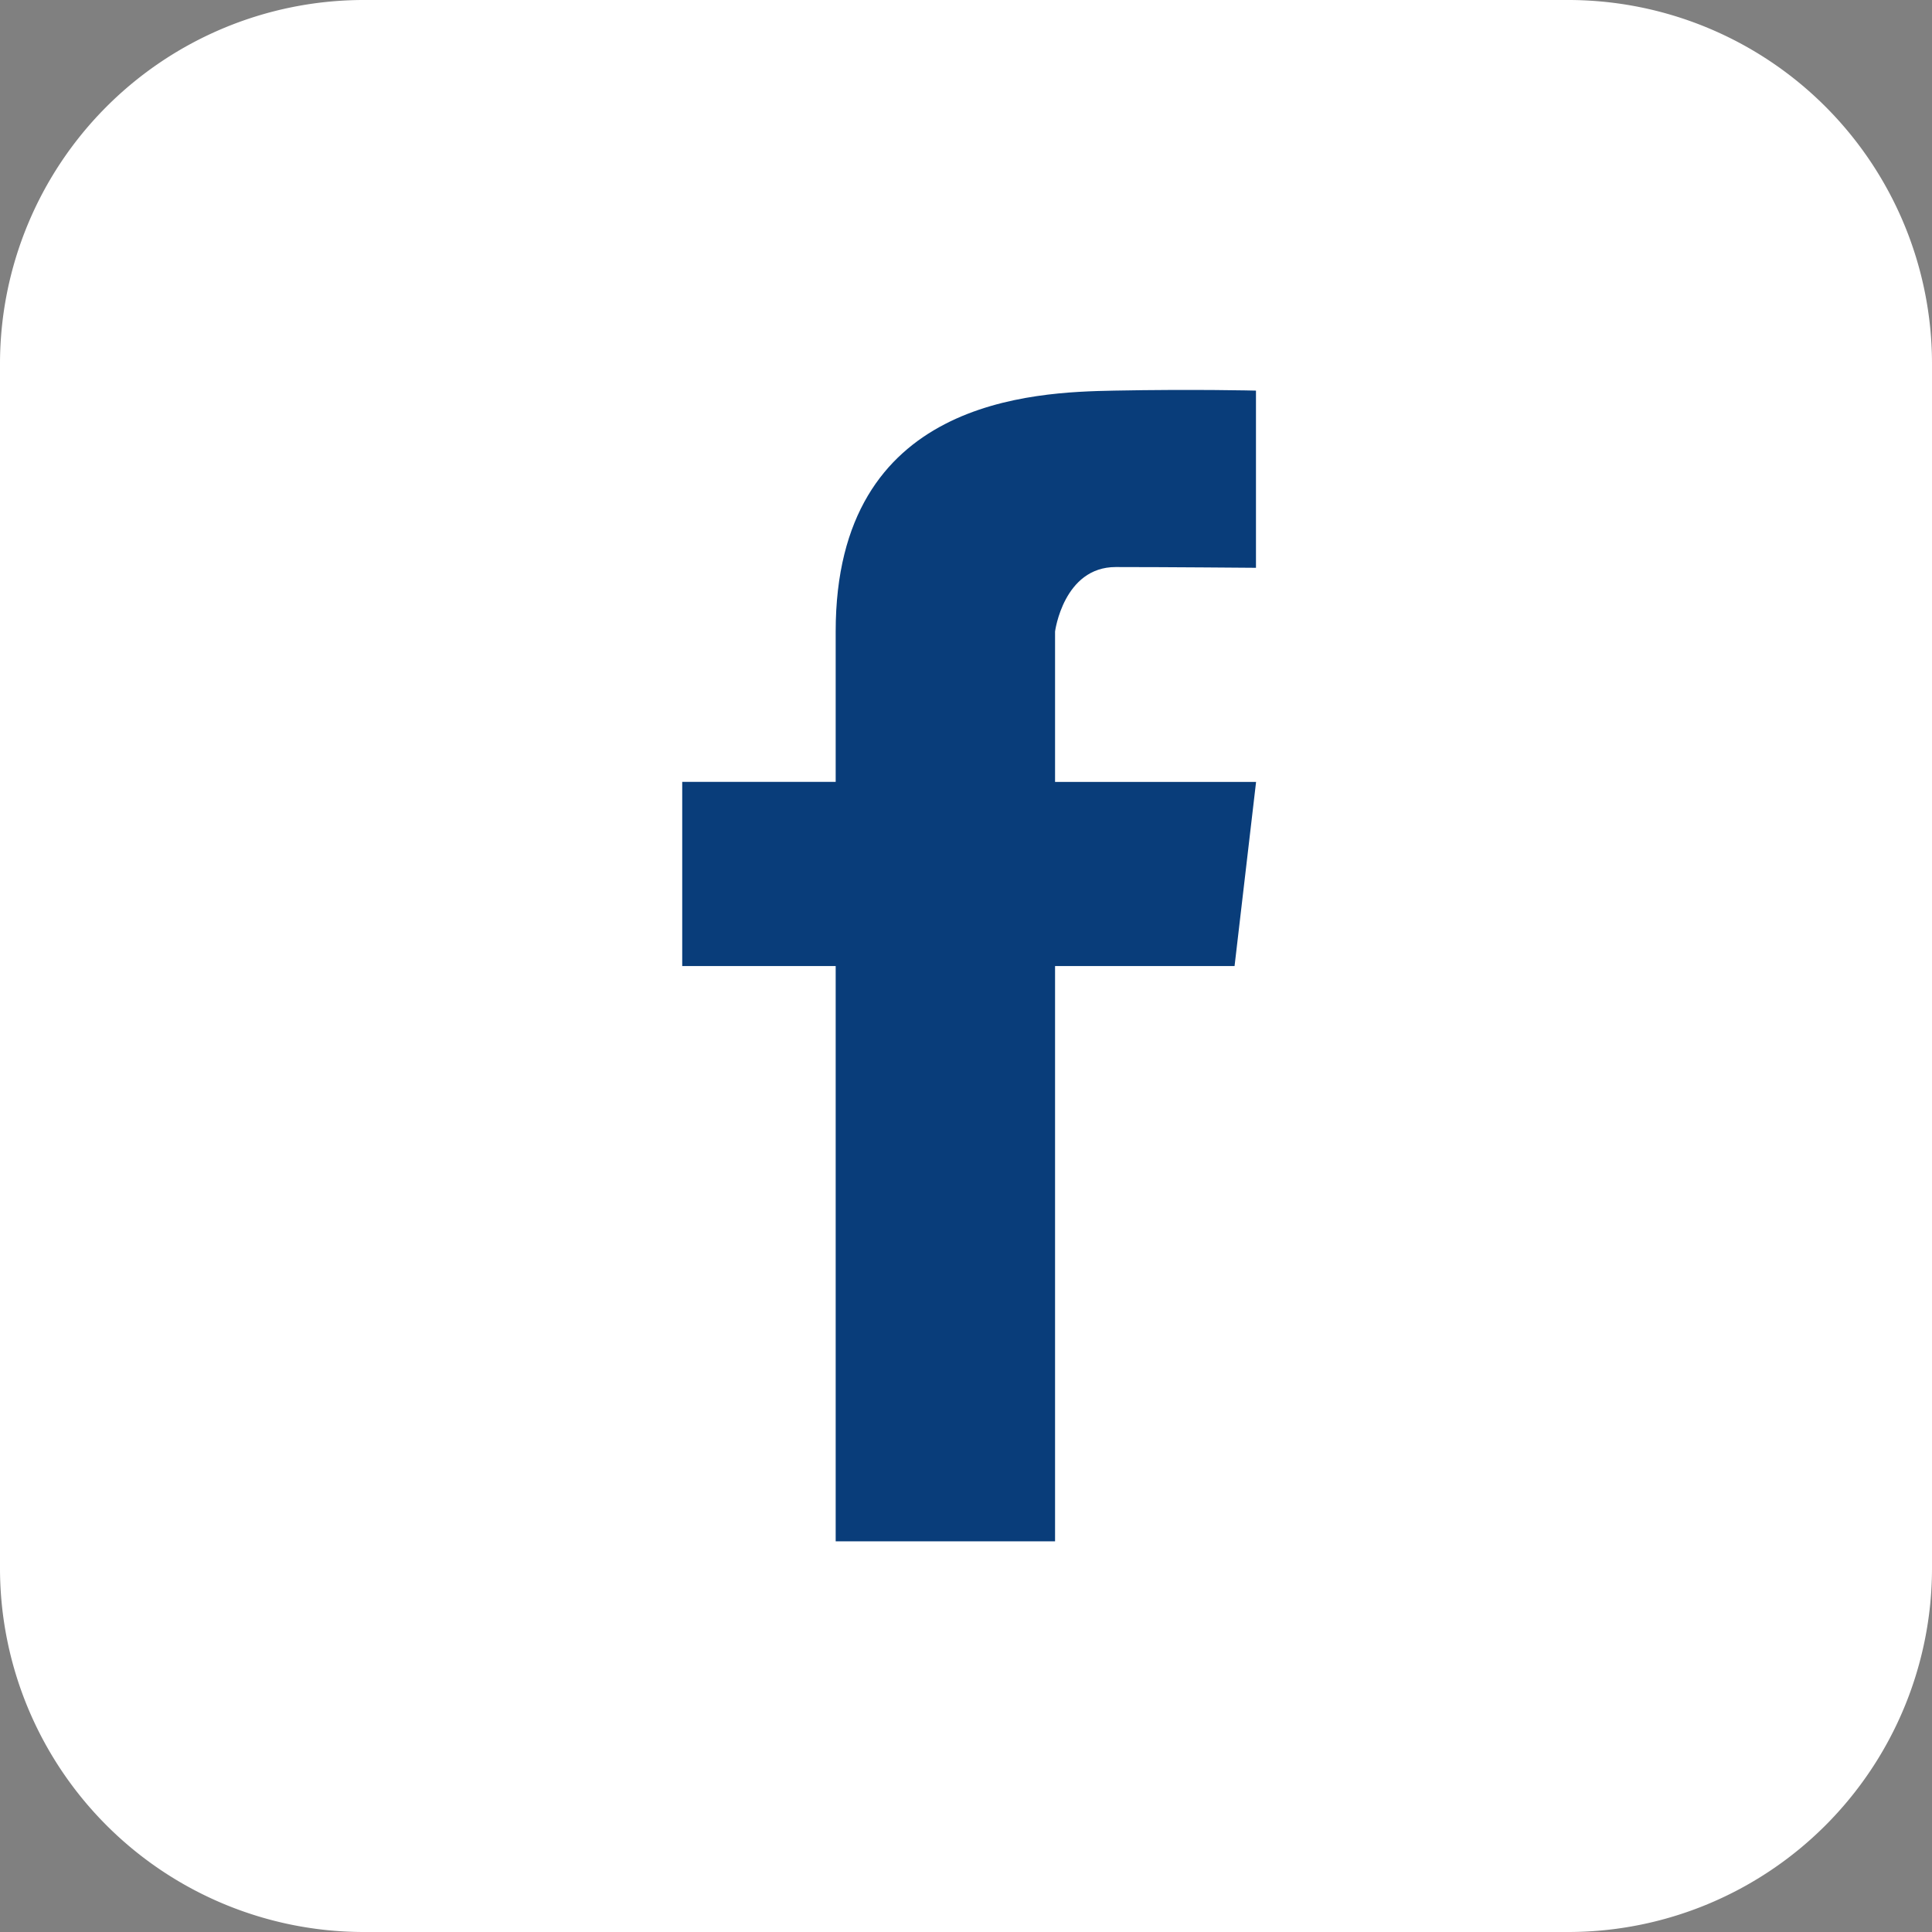
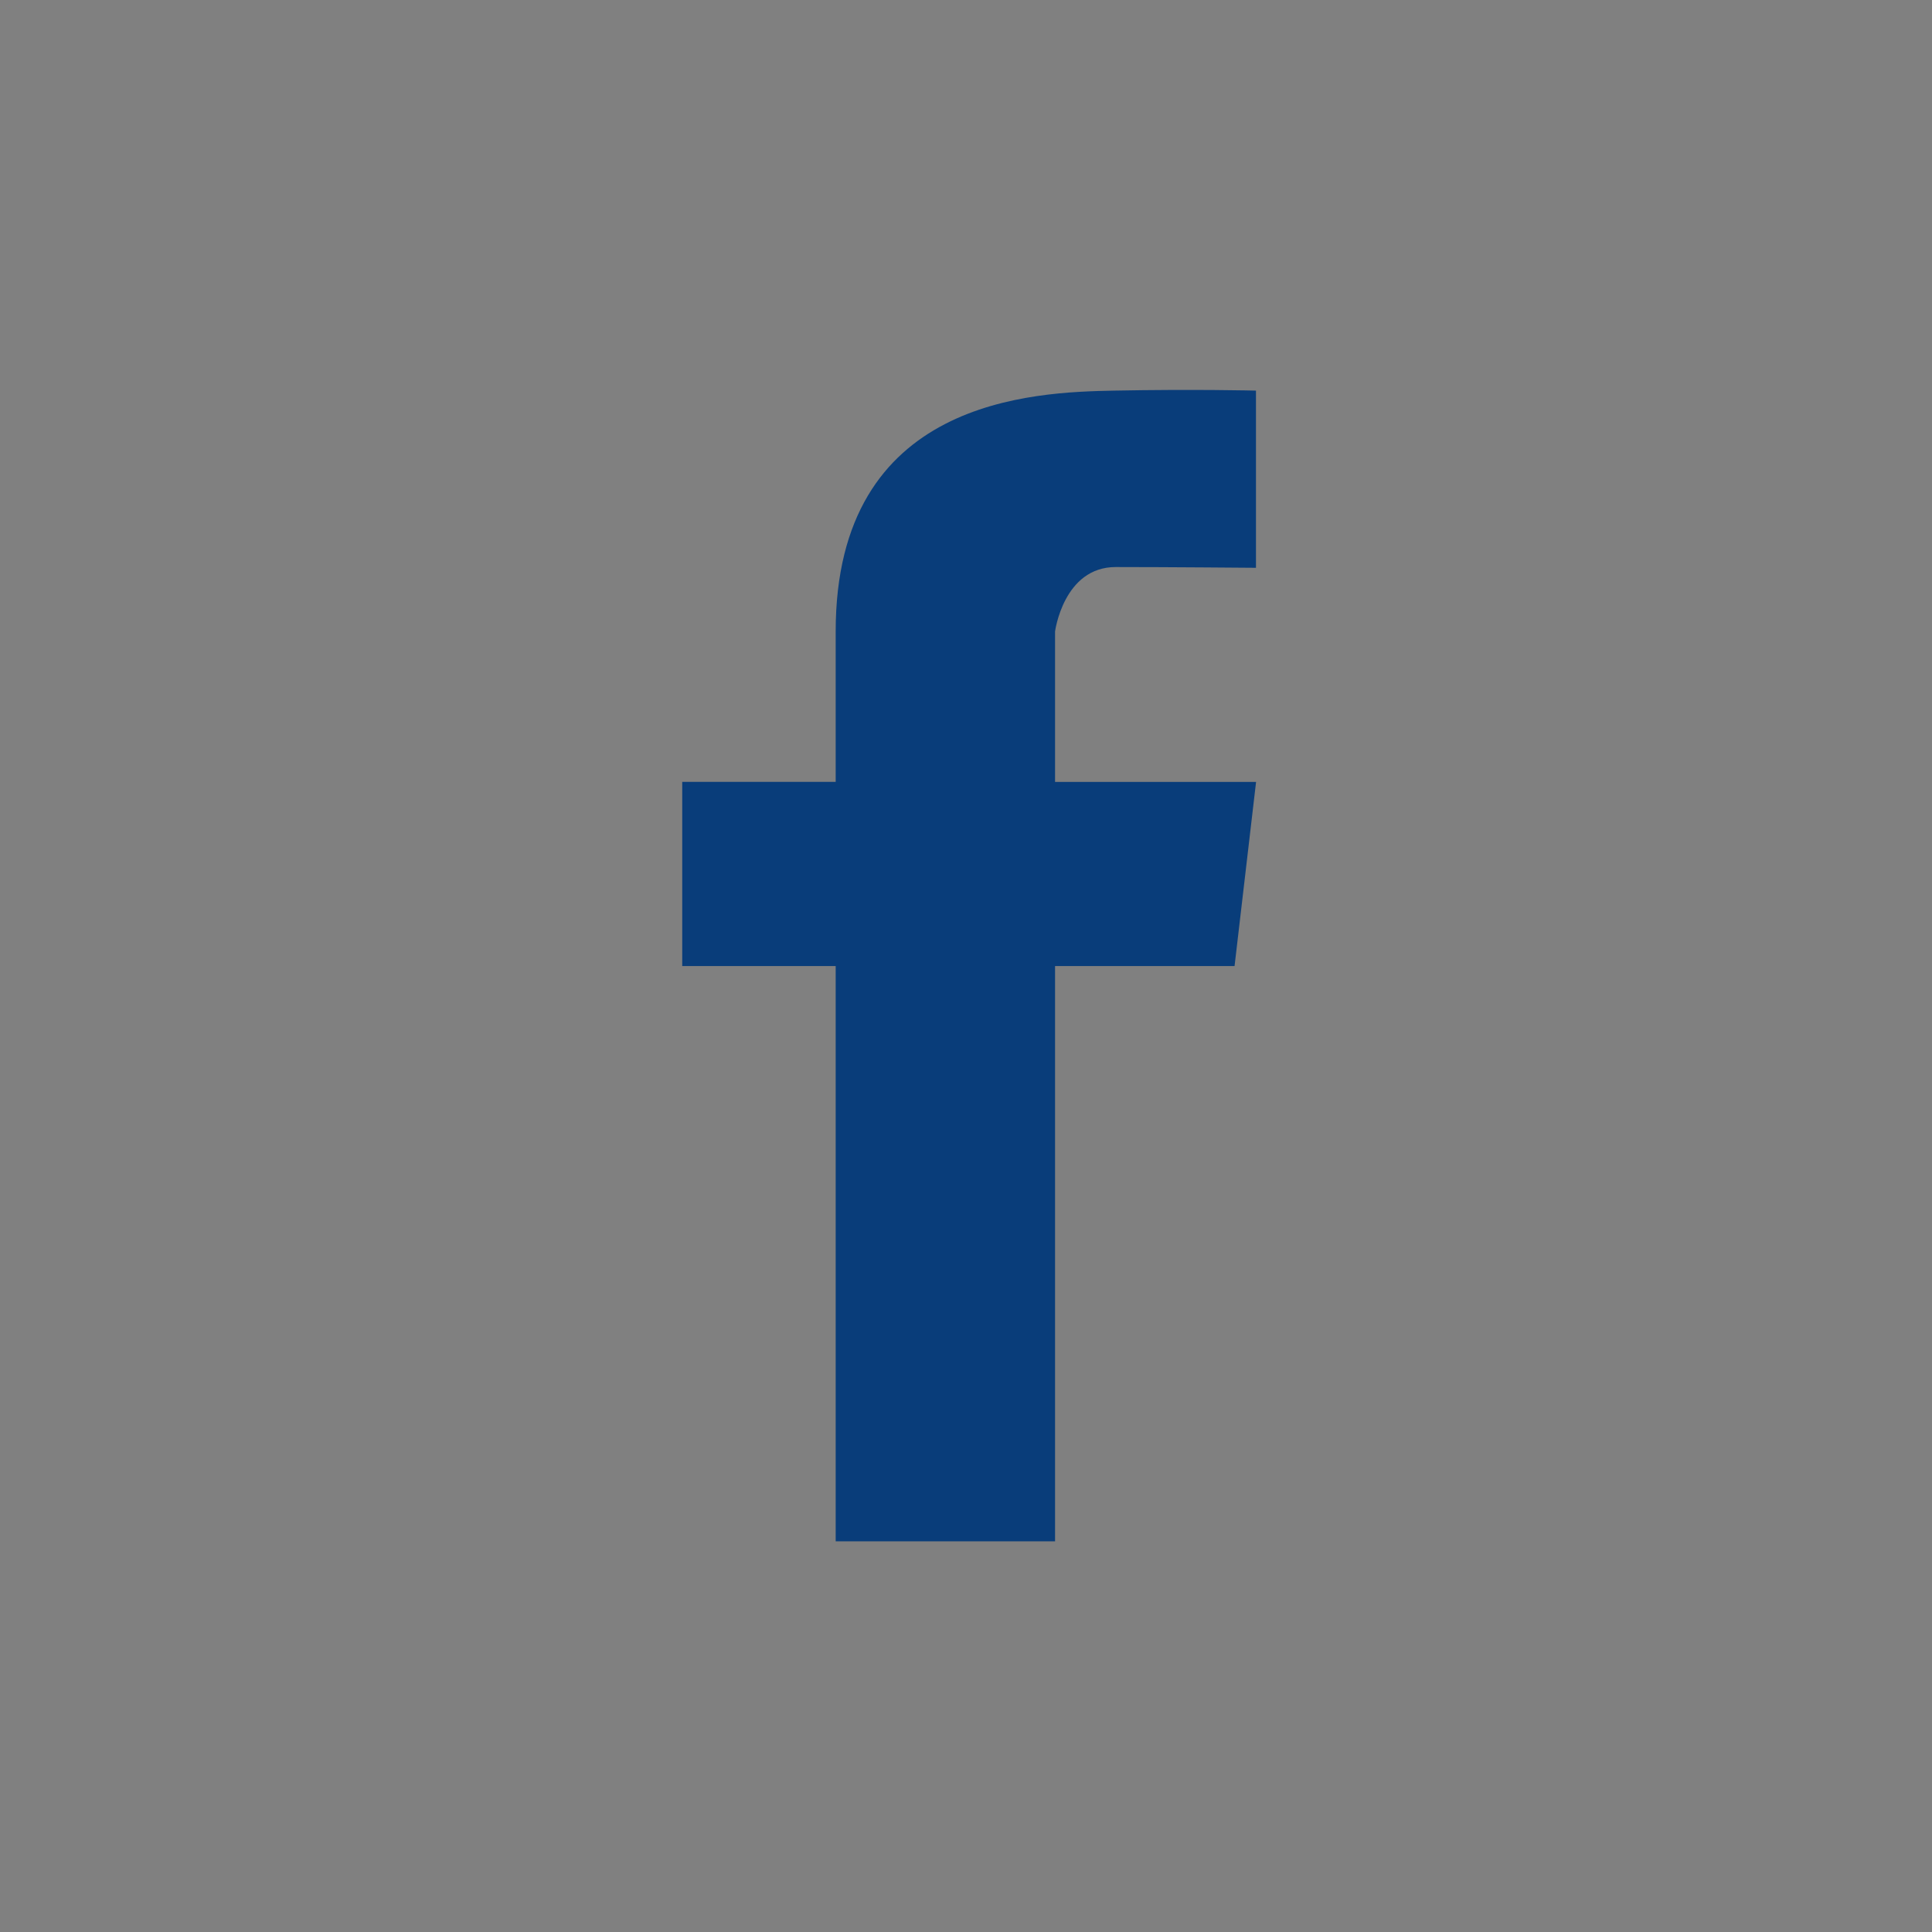
<svg xmlns="http://www.w3.org/2000/svg" width="55.86" height="55.86" viewBox="0 0 55.86 55.86">
  <rect x="0" y="0" width="55.86" height="55.86" fill="#808080" stroke="none" />
  <g id="Group_6513" data-name="Group 6513" transform="translate(-1353 -7410.395)">
-     <path id="Path_4201" data-name="Path 4201" d="M10.492,0H45.369A10.522,10.522,0,0,1,55.86,10.492V45.368A10.522,10.522,0,0,1,45.369,55.86H10.492A10.522,10.522,0,0,1,0,45.368V10.492A10.522,10.522,0,0,1,10.492,0" transform="translate(1353 7410.395)" fill="#fff" />
    <path id="Path_4202" data-name="Path 4202" d="M33.6,17.164c1.508,0,4.059.022,4.059.022V12.063s-1.774-.045-4.1,0-8.052.221-8.052,6.964v4.348H21.07V28.7h4.437V45.334H31.85V28.7h5.19l.622-5.323H31.85V19.027s.244-1.863,1.753-1.863" transform="translate(1351.655 7409.626)" fill="#093d7a" />
  </g>
</svg>